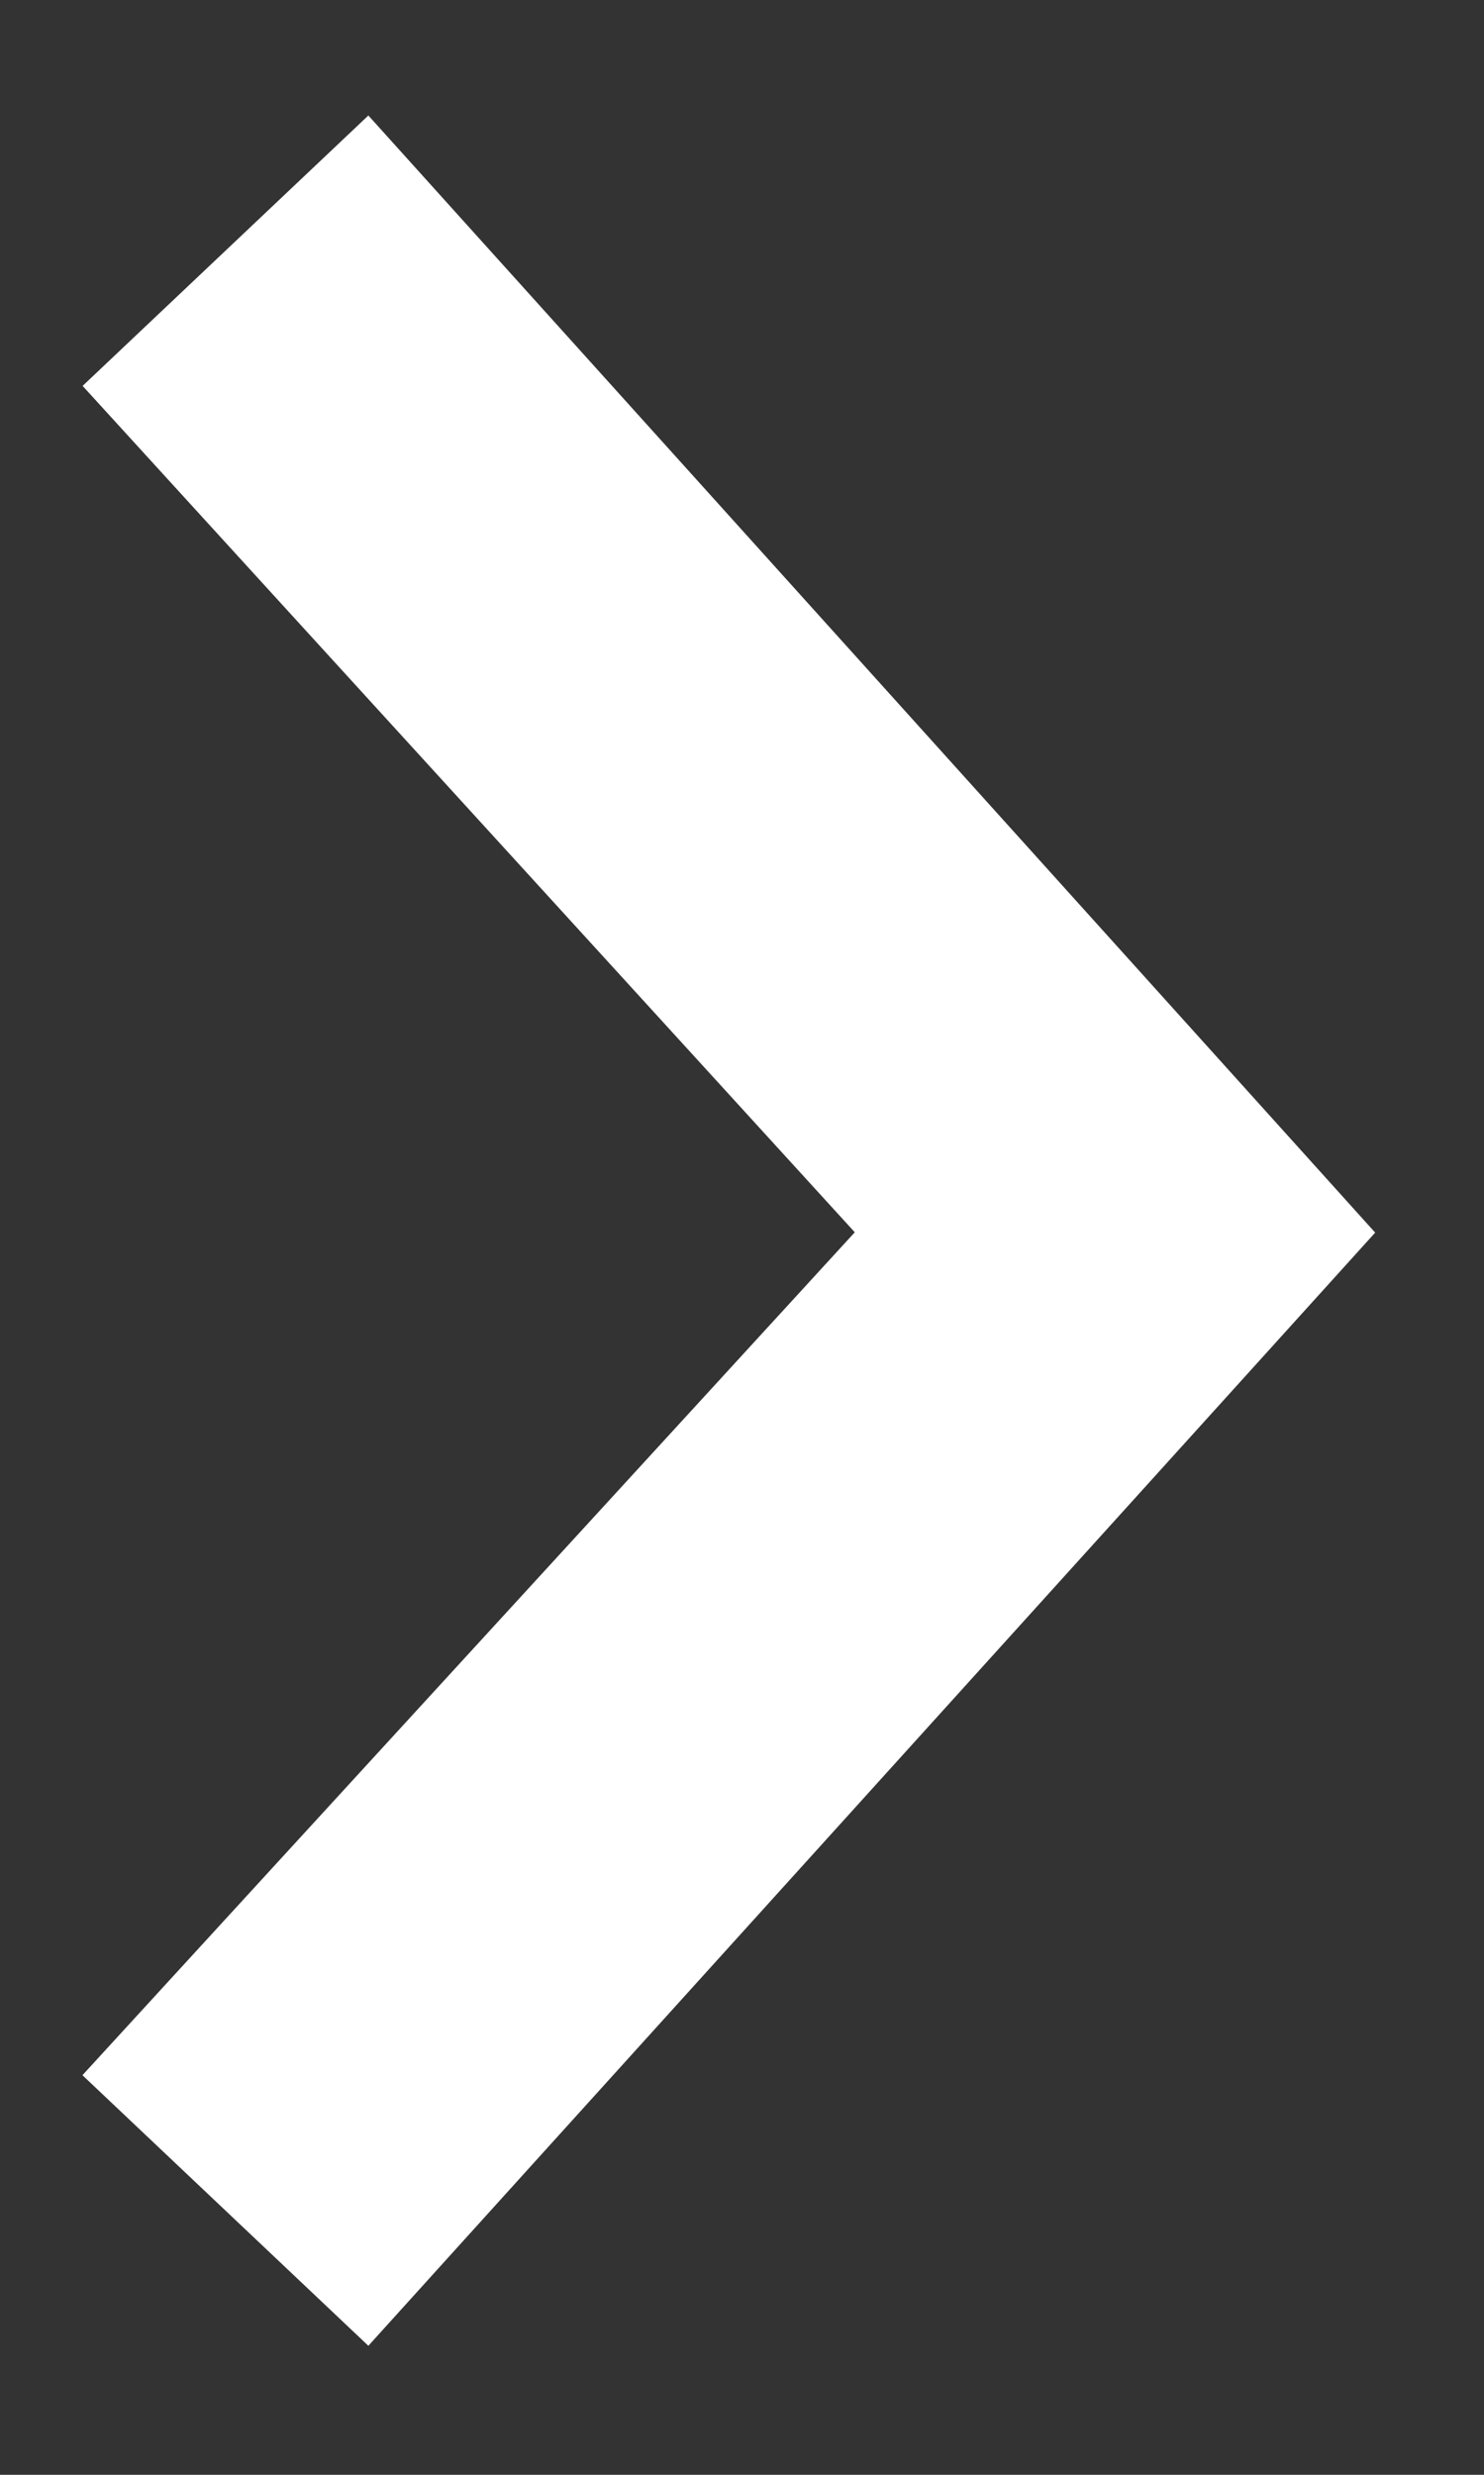
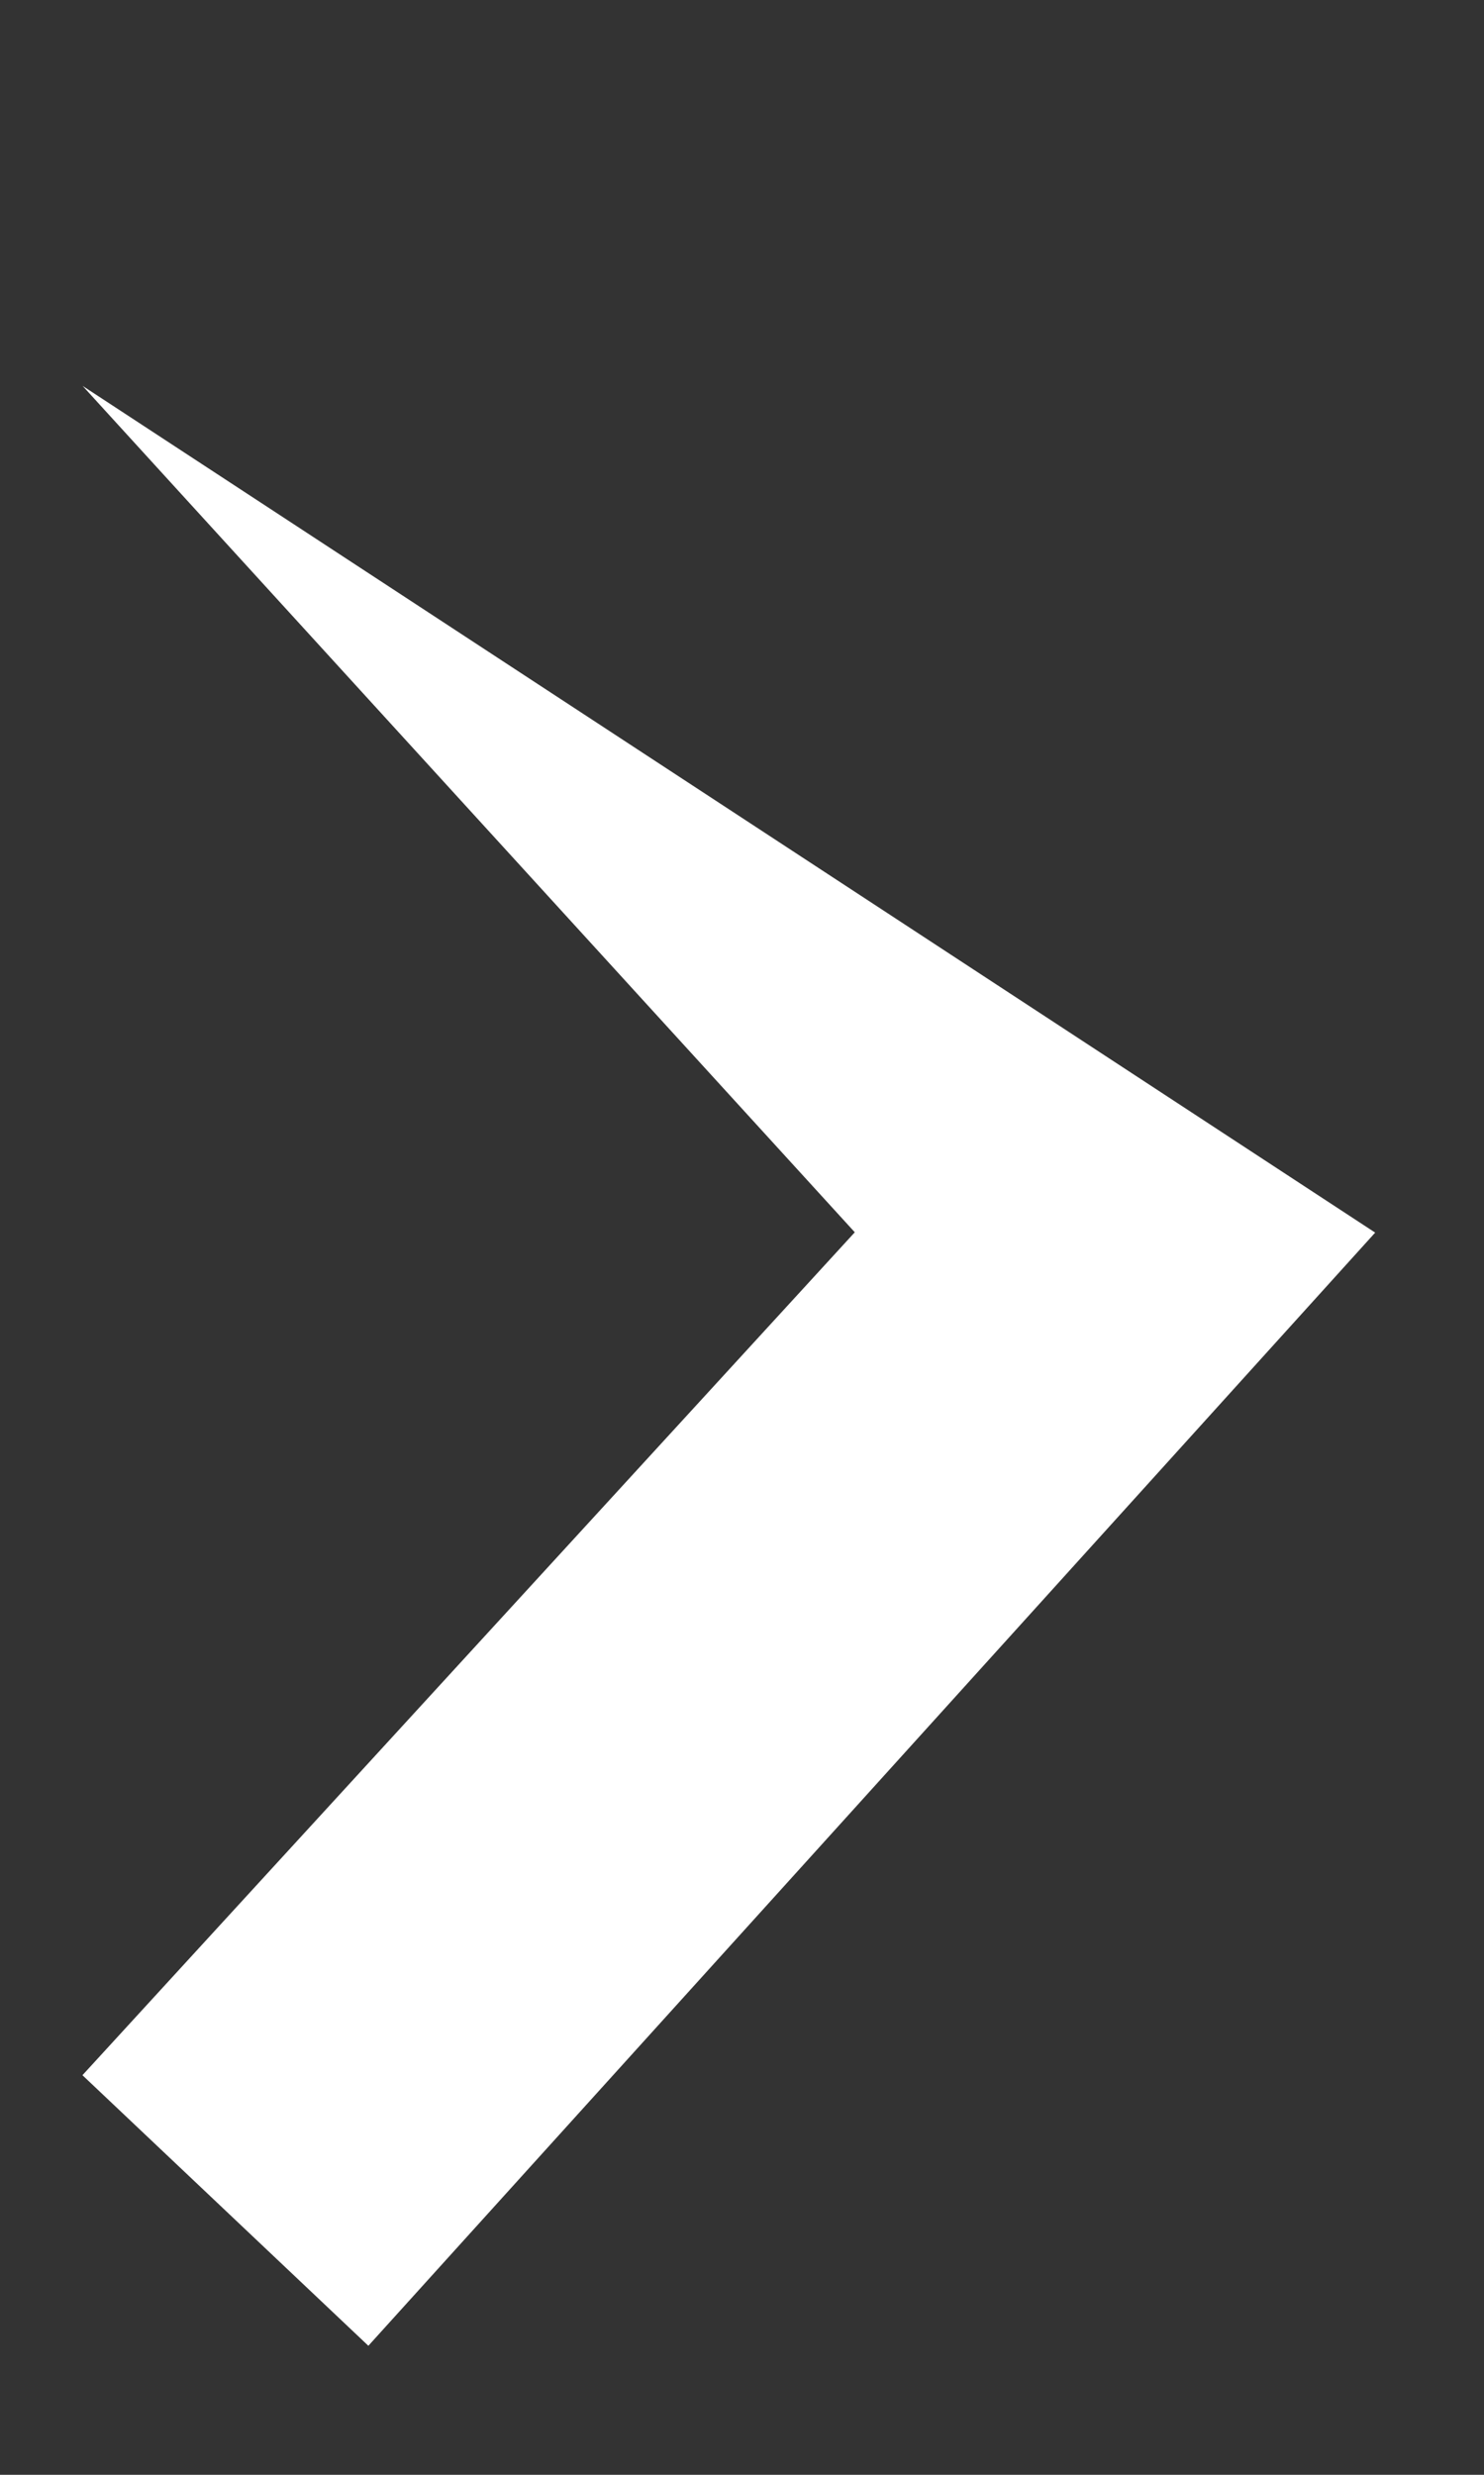
<svg xmlns="http://www.w3.org/2000/svg" version="1.1" id="Calque_1" x="0px" y="0px" width="9px" height="15px" viewBox="0 0 9 15" preserveAspectRatio="xMaxYMax slice" xml:space="preserve">
  <rect x="0" y="0" width="9" height="15" fill="#333333" stroke="none" />
  <g>
-     <path fill="#FFFFFF" d="M2.234,14.218L0.5,12.578l4.684-5.109l-4.683-5.13L2.234,0.7L8.34,7.471L2.234,14.218z" />
+     <path fill="#FFFFFF" d="M2.234,14.218L0.5,12.578l4.684-5.109l-4.683-5.13L8.34,7.471L2.234,14.218z" />
  </g>
</svg>